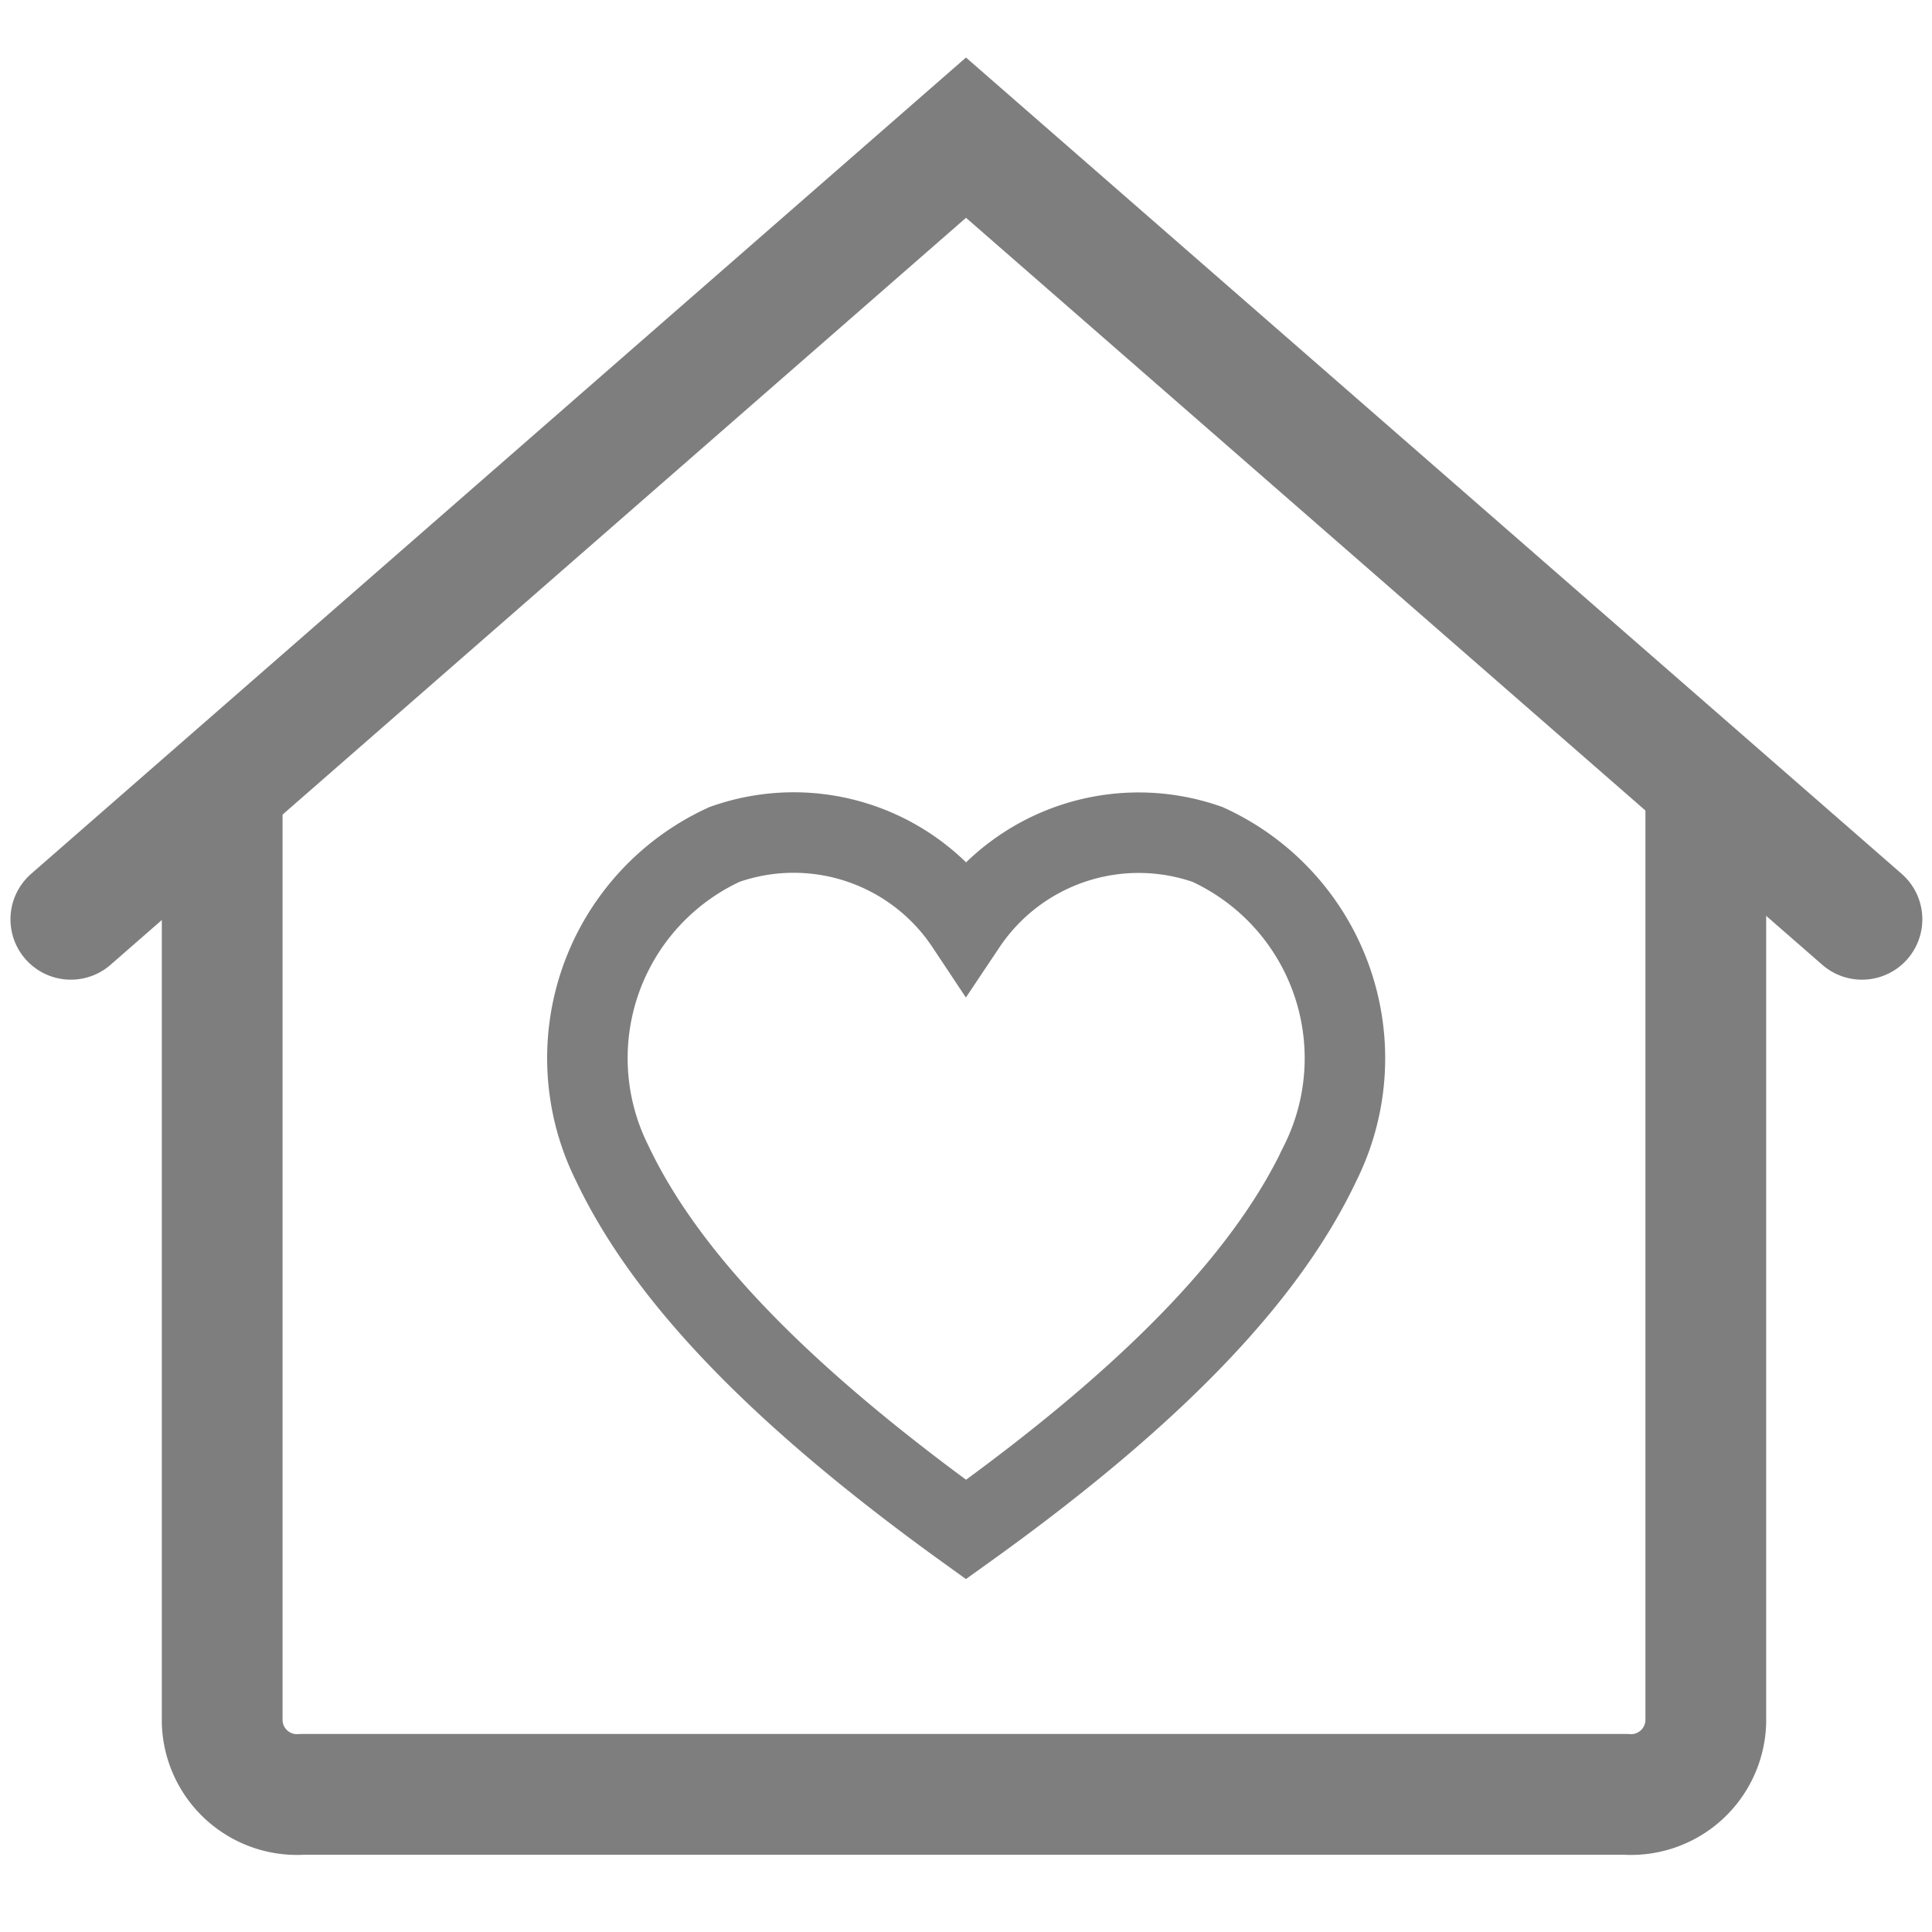
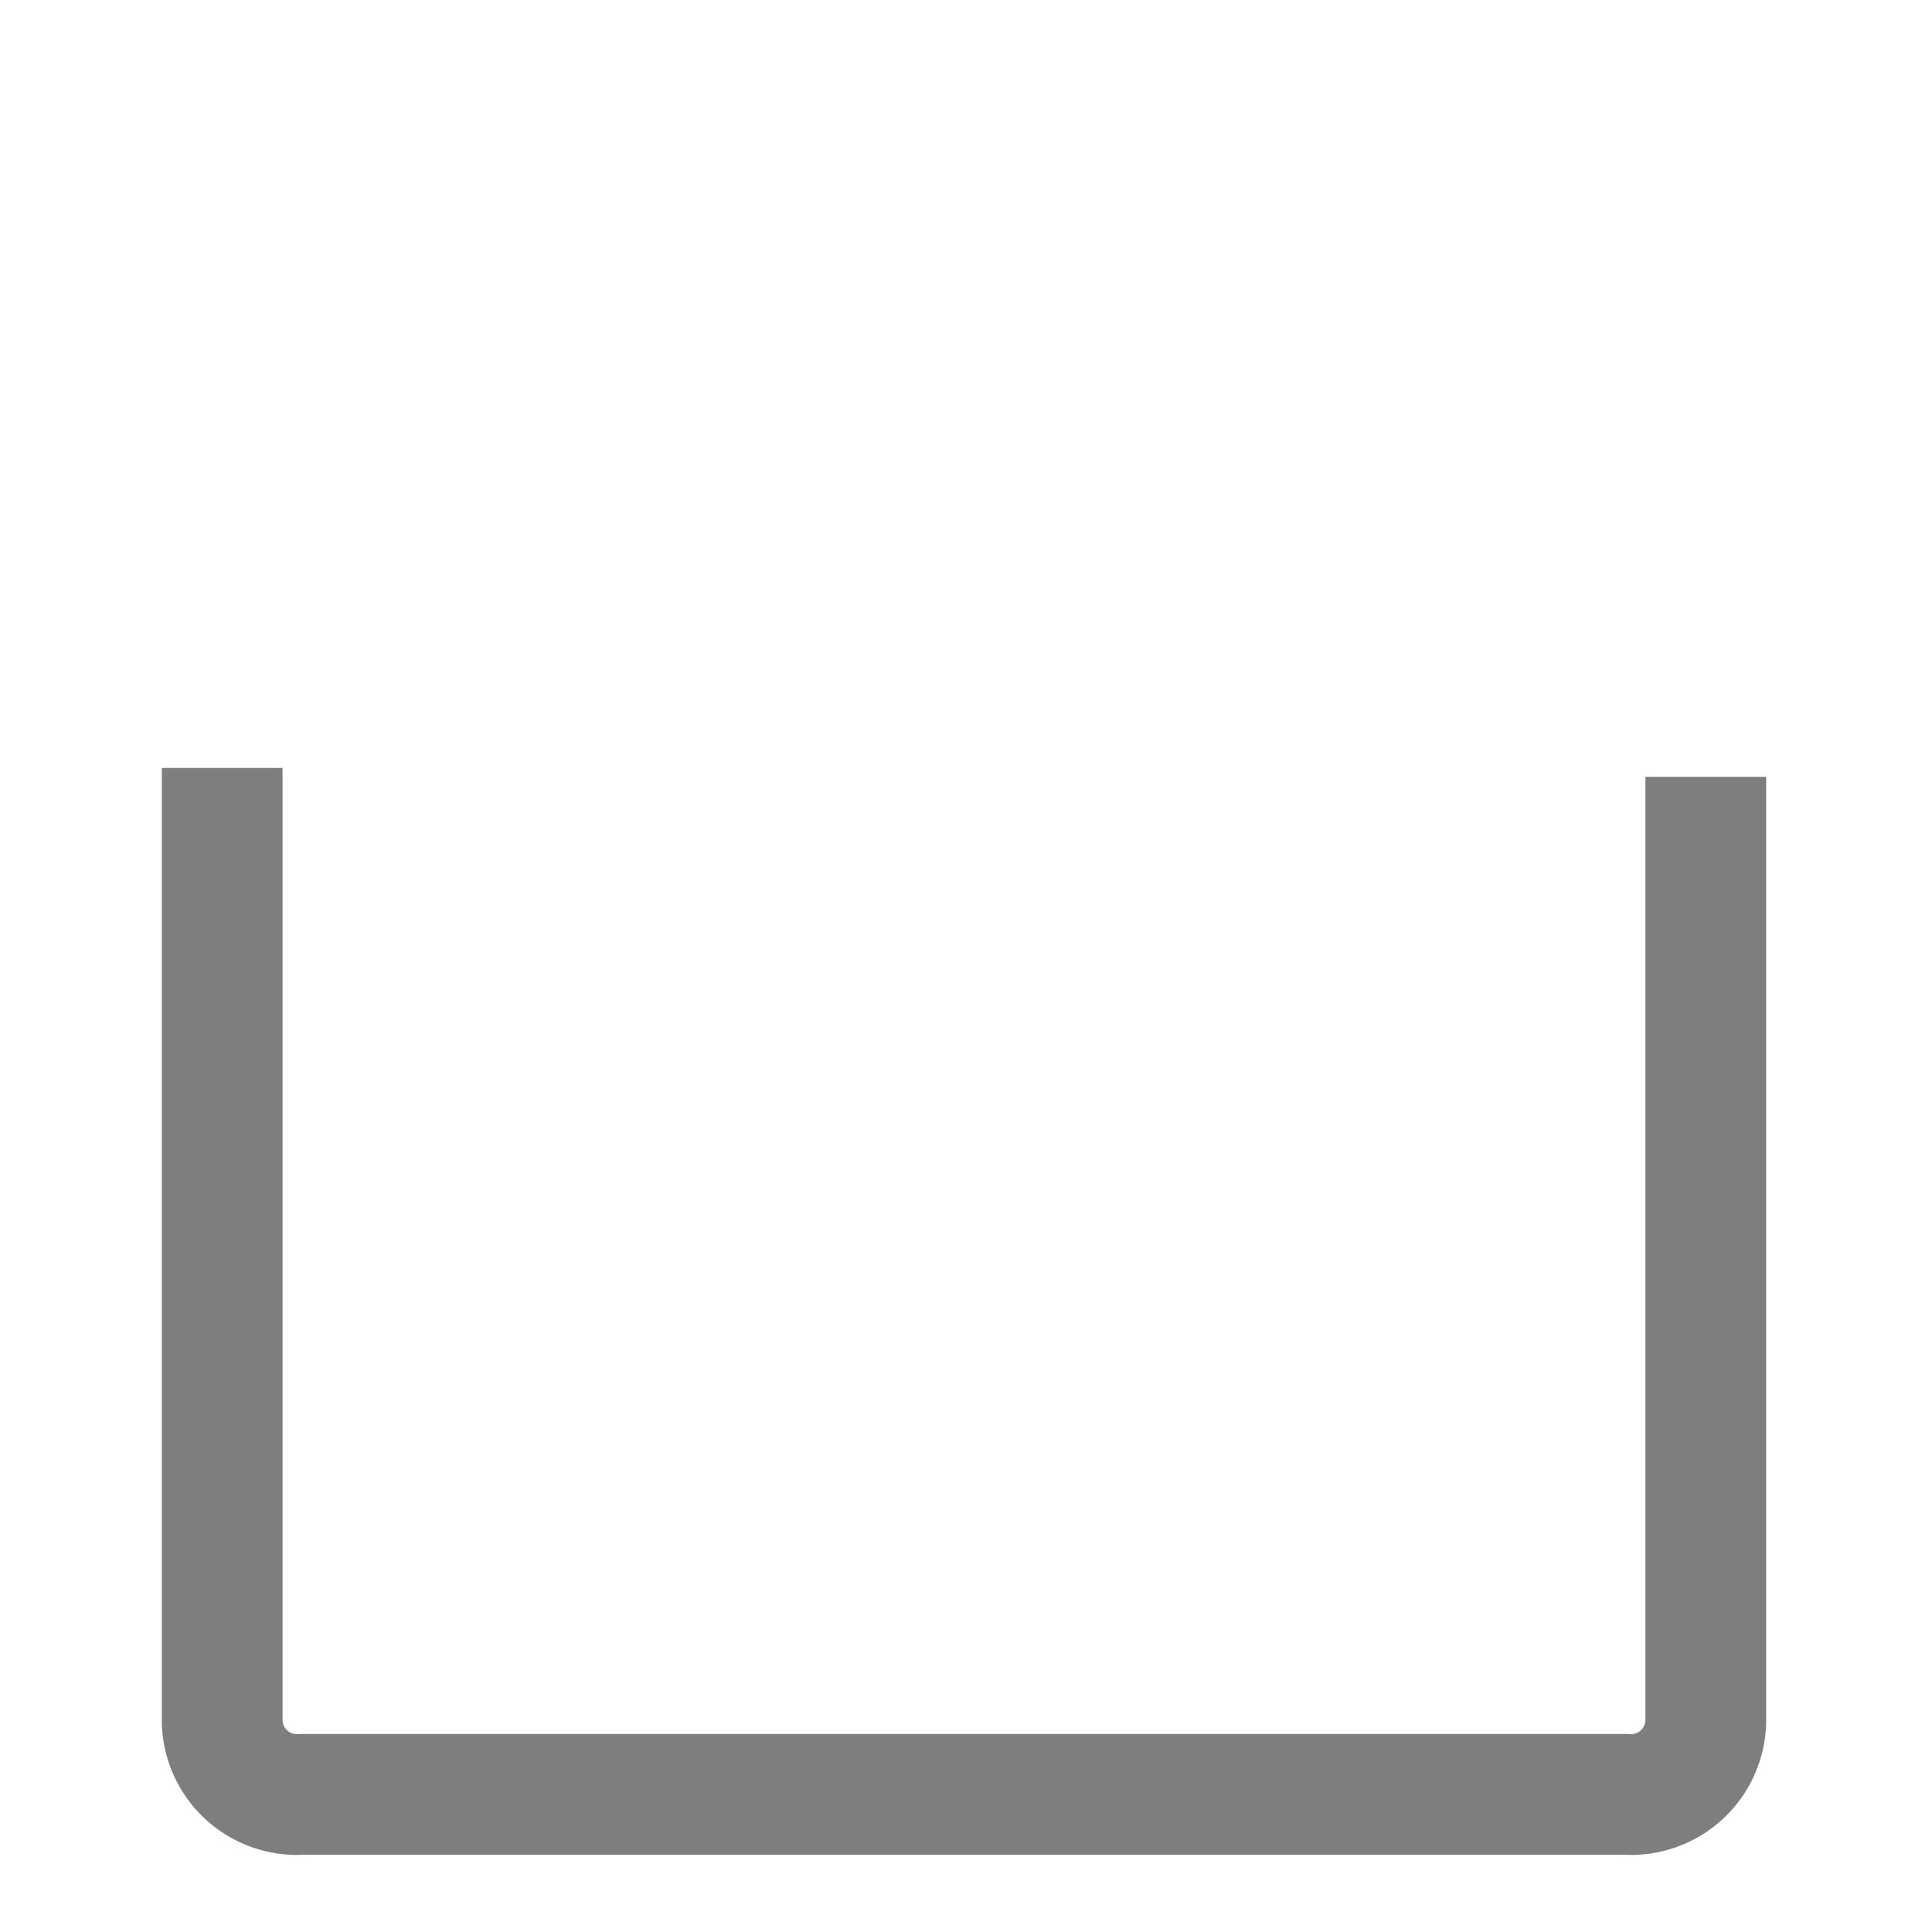
<svg xmlns="http://www.w3.org/2000/svg" id="圖層_1" data-name="圖層 1" viewBox="0 0 24 24">
  <defs>
    <style>.cls-1,.cls-2,.cls-3{fill:none;stroke:#7e7e7e;stroke-miterlimit:10;}.cls-1,.cls-3{stroke-width:1.5px;}.cls-2,.cls-3{stroke-linecap:round;}</style>
  </defs>
  <title>home</title>
  <path class="cls-1" d="M21.19,9.65V21.39a.93.93,0,0,1-1,.9H3.76a.93.93,0,0,1-1-.9V9.54" />
-   <path class="cls-2" d="M12,19c2.54-1.82,3.8-3.28,4.4-4.55A2.92,2.92,0,0,0,15,10.49a2.58,2.58,0,0,0-3,1,2.57,2.57,0,0,0-3-1A2.92,2.92,0,0,0,7.6,14.44C8.2,15.71,9.46,17.17,12,19Z" />
-   <polyline class="cls-3" points="0.88 11.42 12 1.71 23.13 11.42" />
</svg>